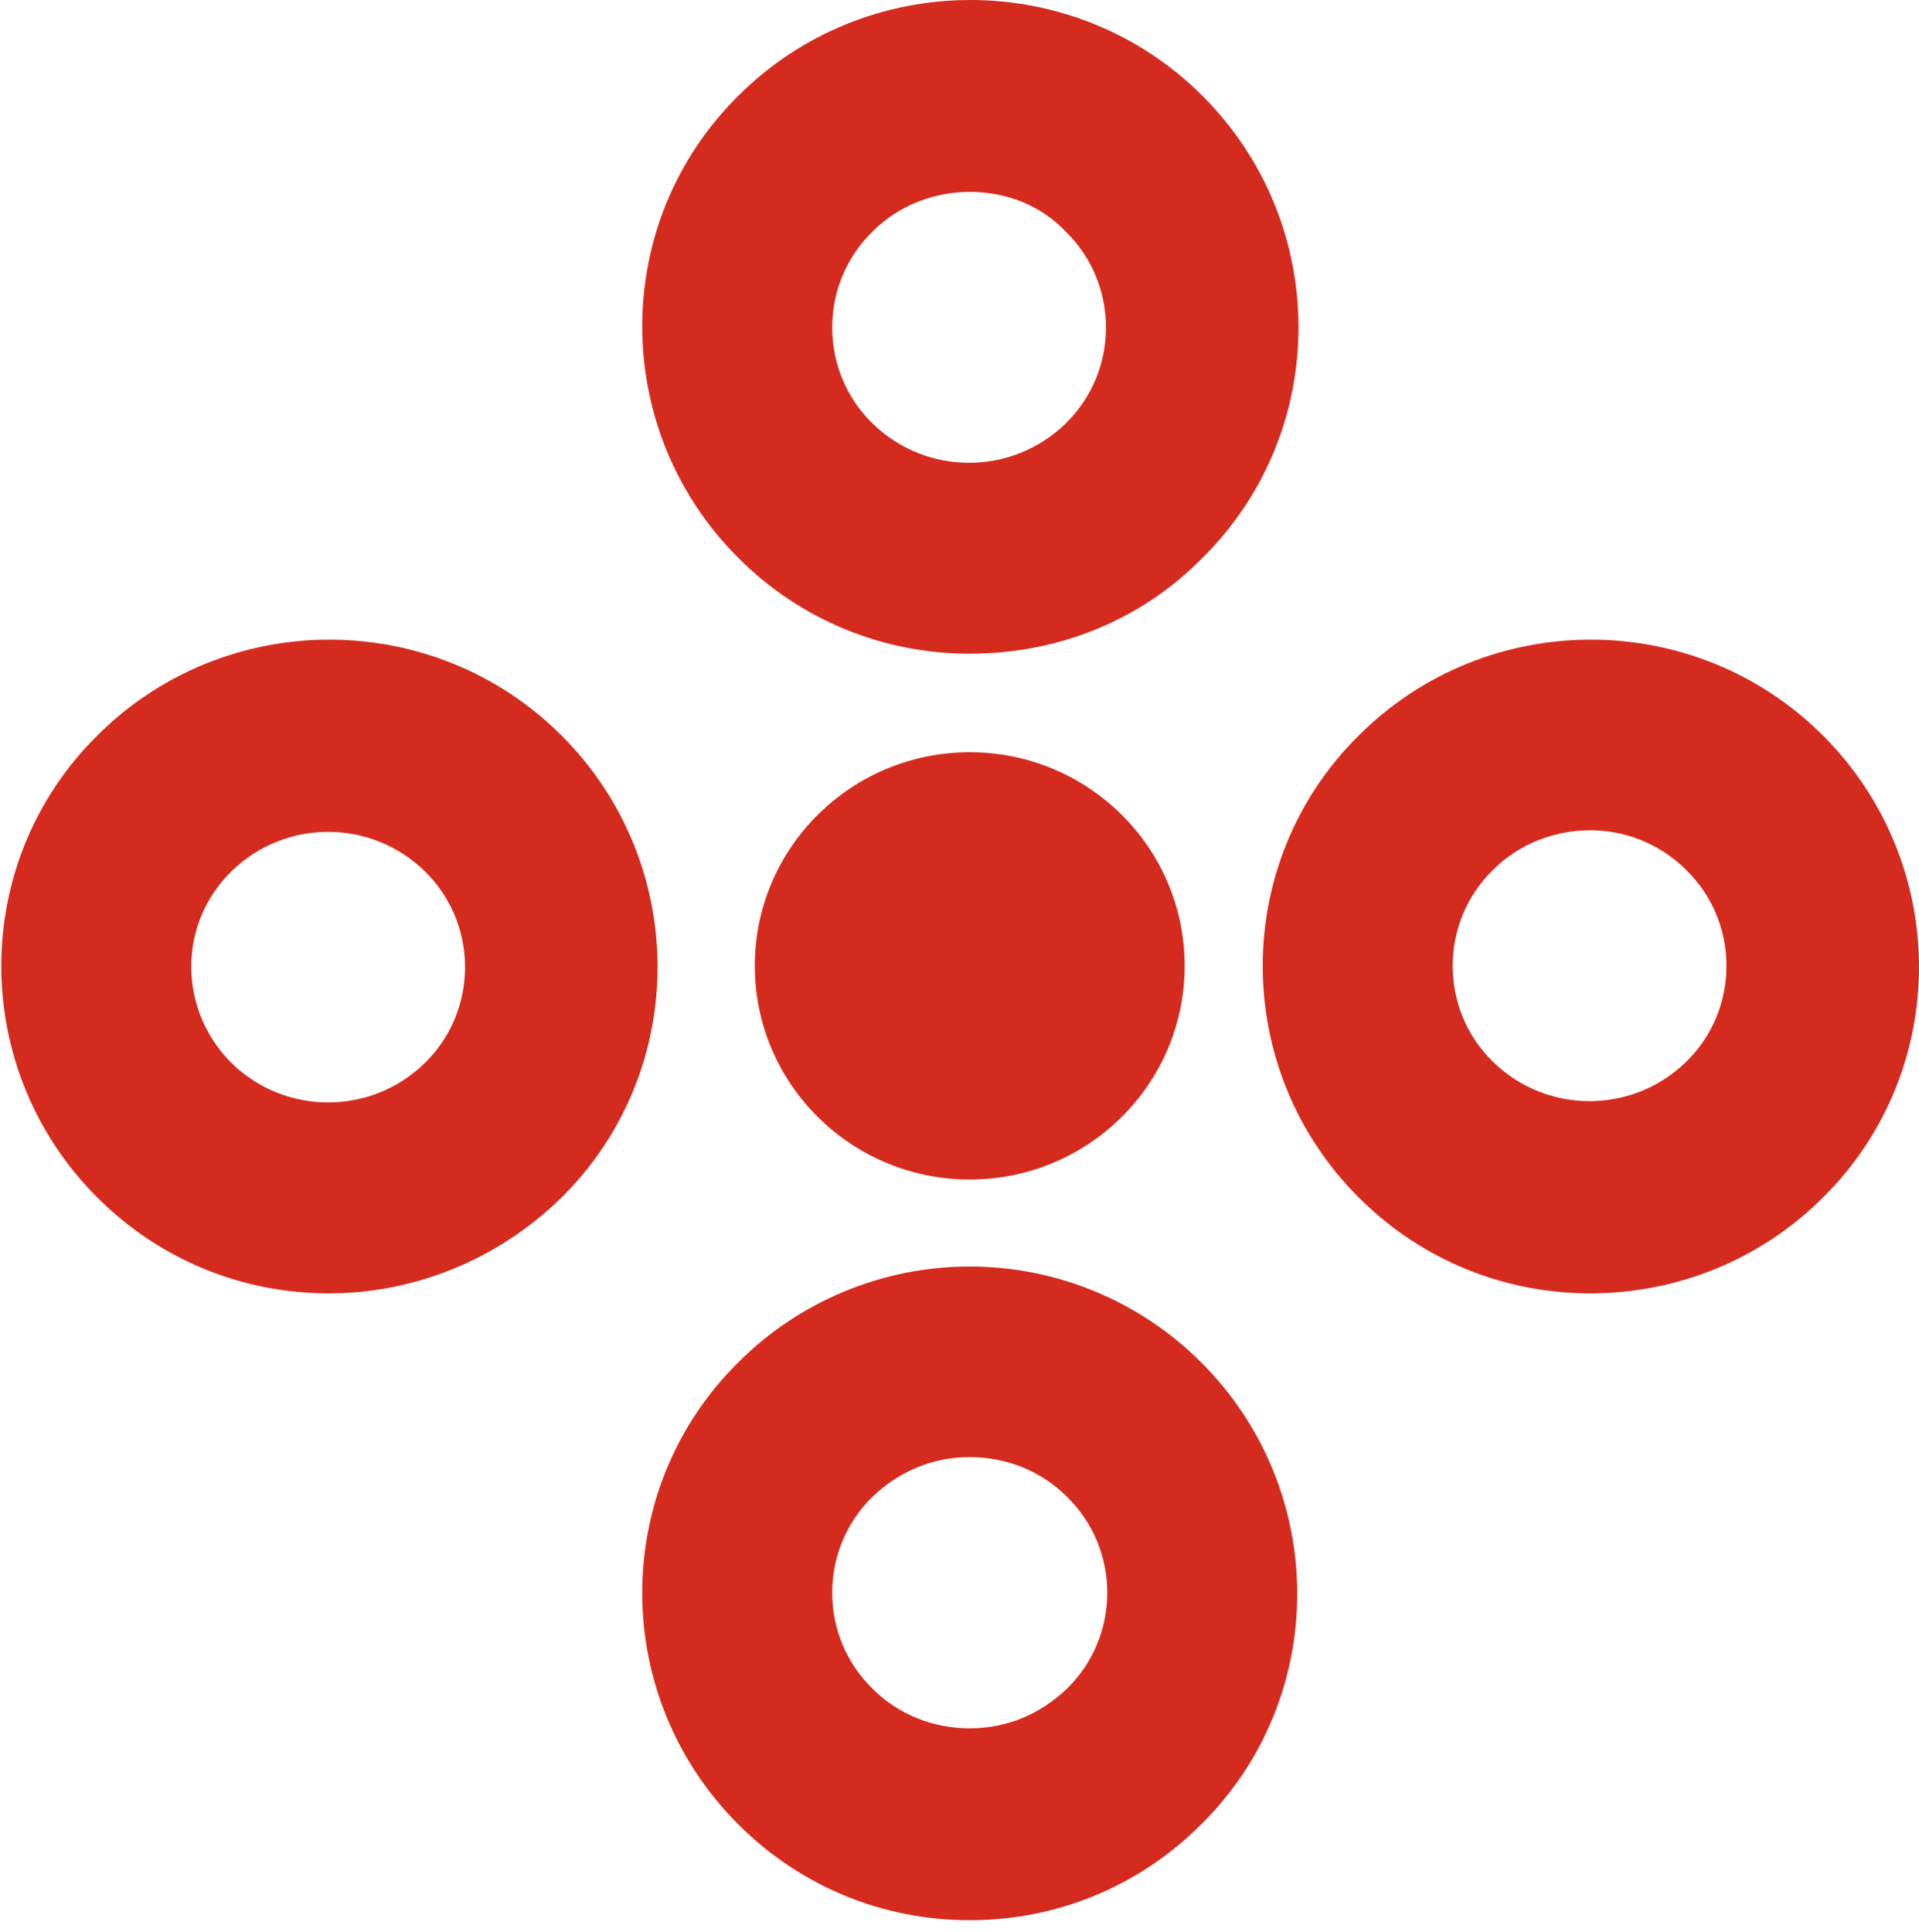
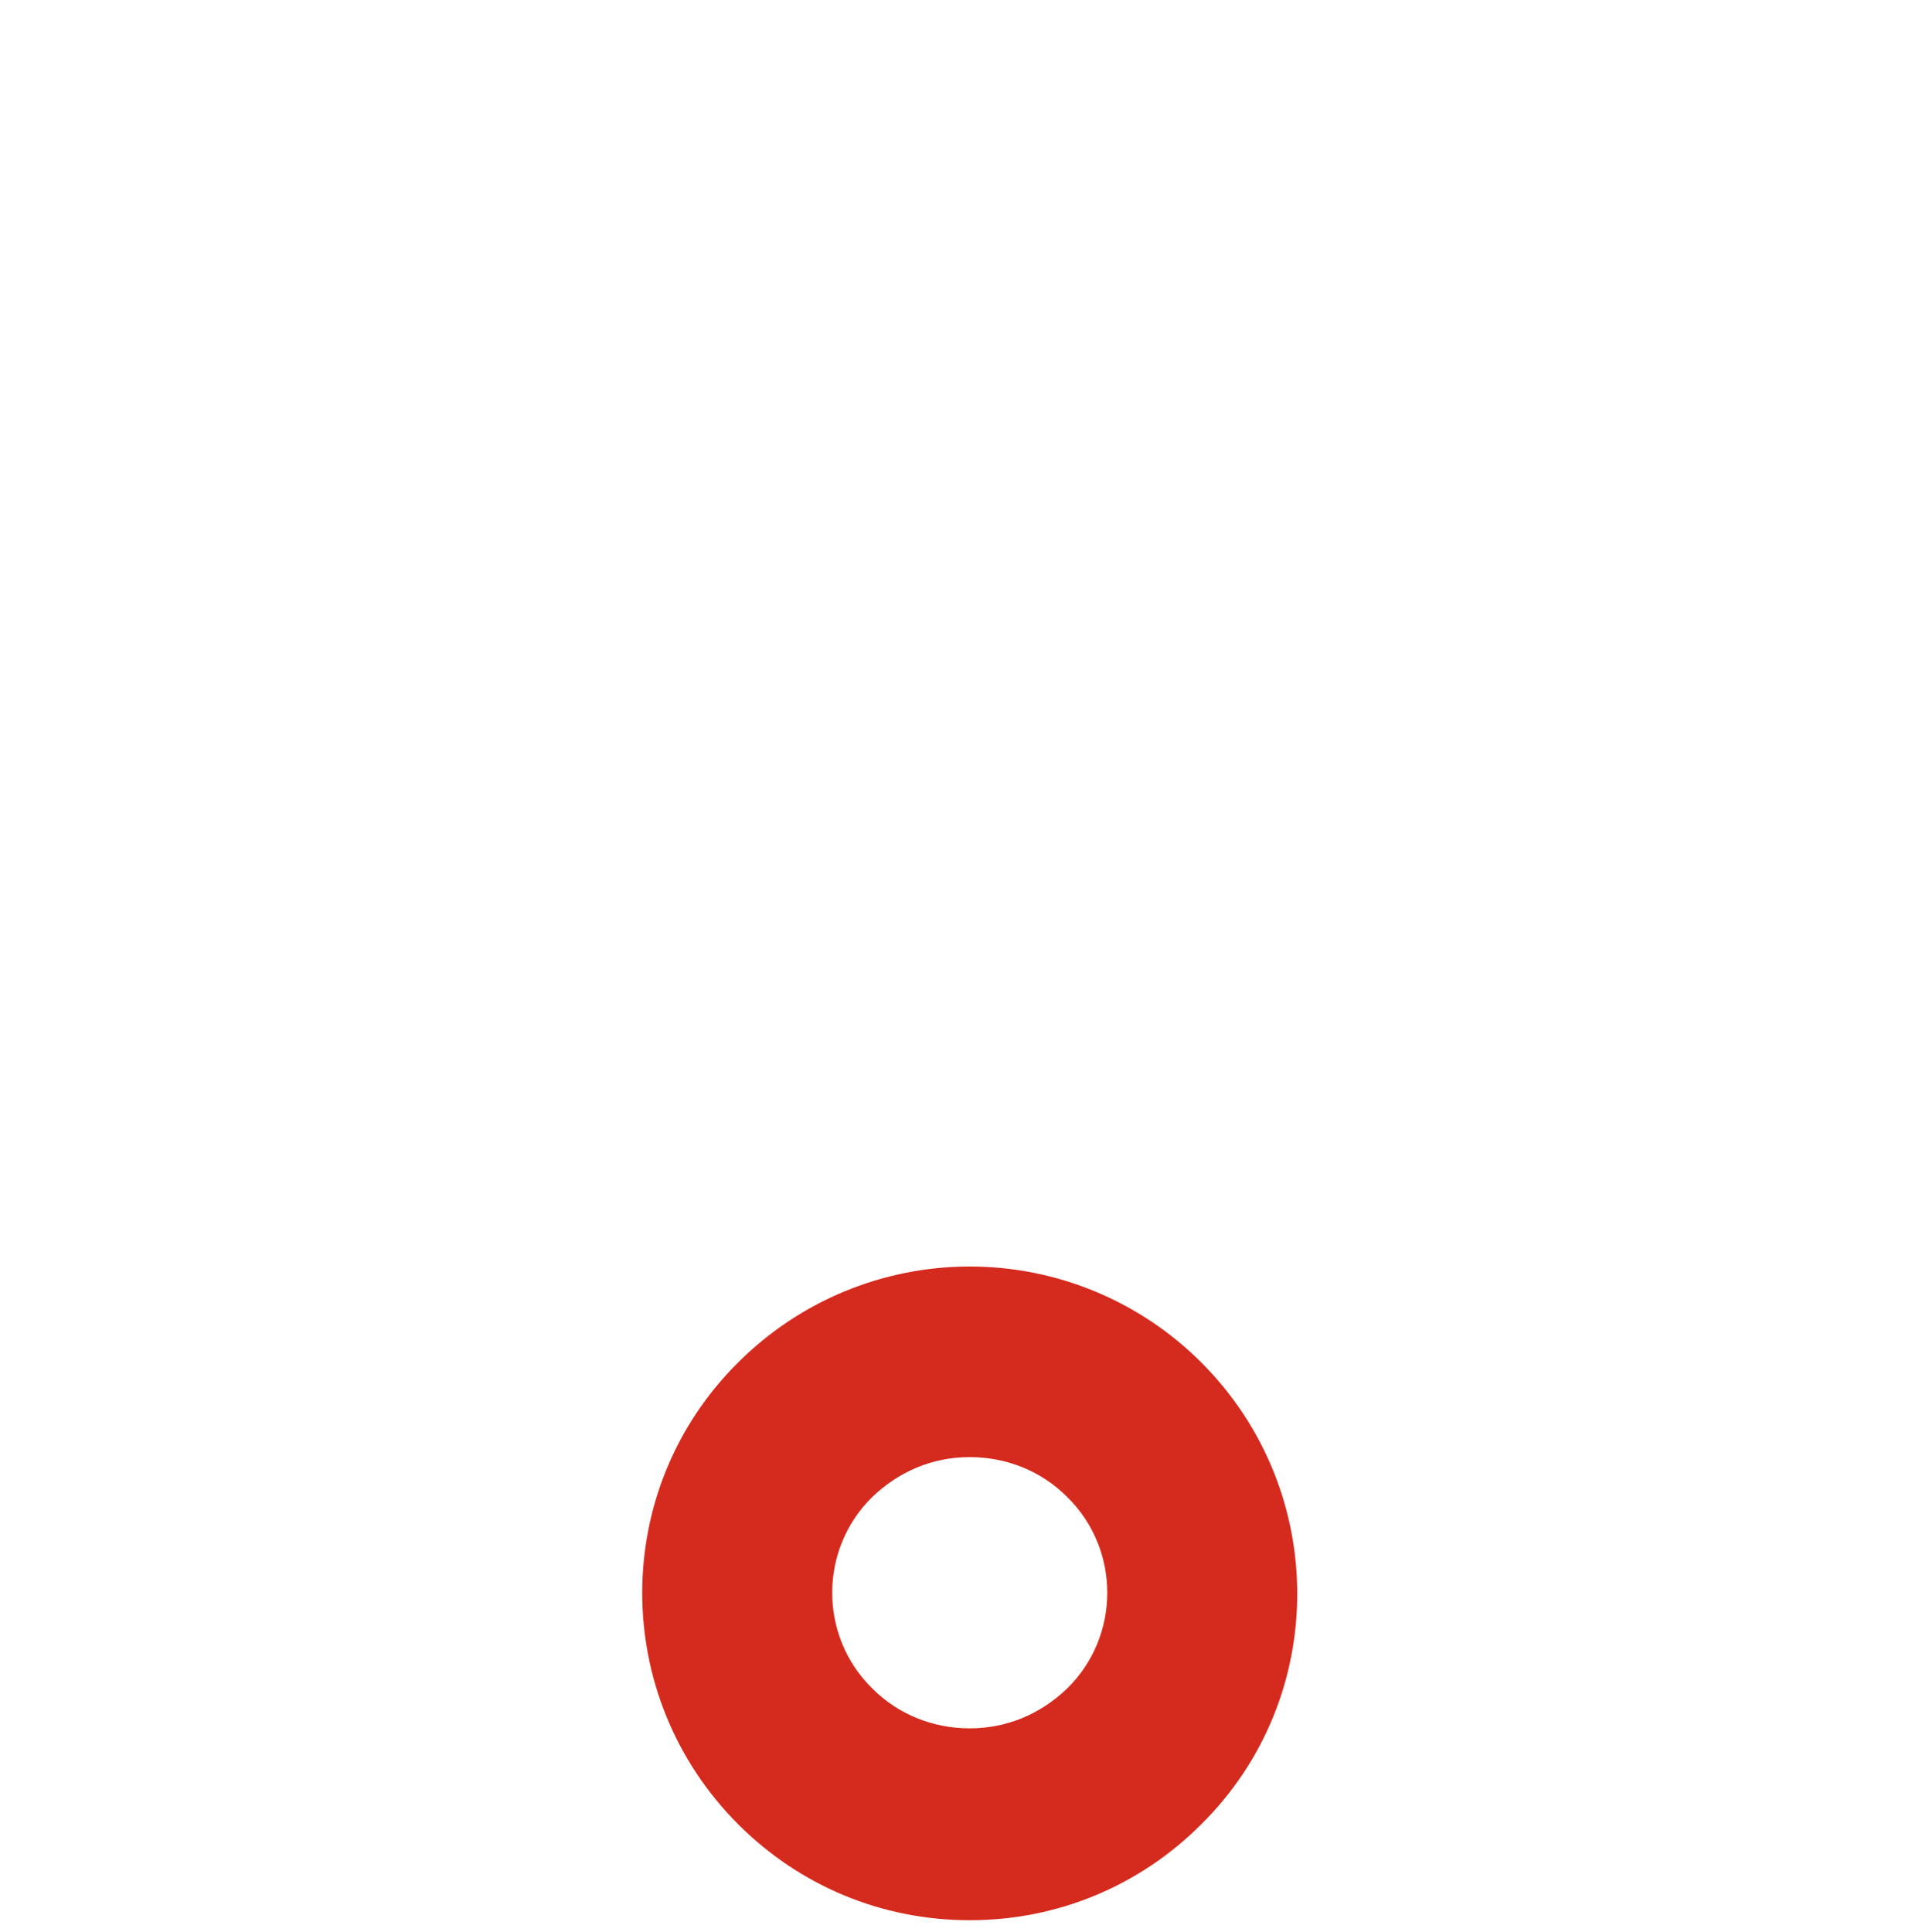
<svg xmlns="http://www.w3.org/2000/svg" width="150" height="151" viewBox="0 0 150 151" fill="none">
-   <path d="M75.8 92.2C85.078 92.2 92.6 84.723 92.6 75.5C92.6 66.277 85.078 58.8 75.8 58.8C66.522 58.8 59 66.277 59 75.5C59 84.723 66.522 92.2 75.8 92.2Z" fill="#D52B1E" />
-   <path d="M25.7 101.1C19.1 101.1 12.6 98.6 7.6 93.6C-2.4 83.6 -2.4 67.4 7.6 57.5C17.6 47.5 33.9 47.5 43.9 57.5C53.9 67.5 53.9 83.7 43.9 93.6C38.8 98.6 32.2 101.1 25.7 101.1ZM18.1 83.1C22.3 87.2 29 87.2 33.2 83.1C37.4 79 37.4 72.2 33.2 68.1C29 64 22.3 64 18.1 68.1C13.9 72.2 13.9 78.9 18.1 83.1Z" fill="#D52B1E" />
-   <path d="M75.8 51.1C69.2 51.1 62.7 48.6 57.7 43.6C47.7 33.6 47.7 17.4 57.7 7.5C67.7 -2.5 84 -2.5 94 7.5C104 17.5 104 33.7 94 43.6C89 48.7 82.4 51.1 75.8 51.1ZM75.8 15C73.1 15 70.3 16 68.2 18.1C64 22.2 64 29 68.2 33.1C72.4 37.2 79.1 37.2 83.3 33.1C87.5 29 87.5 22.2 83.3 18.1C81.3 16 78.6 15 75.8 15Z" fill="#D52B1E" />
  <path d="M75.8 150.1C68.9 150.1 62.5 147.4 57.7 142.6C47.7 132.6 47.7 116.4 57.7 106.5C62.5 101.7 69 99 75.8 99C82.6 99 89.1 101.7 93.9 106.5C103.9 116.5 103.9 132.7 93.9 142.6C89.1 147.4 82.7 150.1 75.8 150.1ZM75.8 113.9C72.9 113.9 70.3 115 68.2 117C64 121.1 64 127.9 68.2 132C70.2 134 72.9 135.1 75.8 135.1C78.7 135.1 81.3 134 83.4 132C87.6 127.9 87.6 121.1 83.4 117C81.4 115 78.7 113.9 75.8 113.9Z" fill="#D52B1E" />
-   <path d="M124.3 101.1C117.7 101.1 111.2 98.6 106.2 93.6C96.2 83.6 96.2 67.4 106.2 57.5C116.2 47.5 132.5 47.5 142.5 57.5C152.5 67.5 152.5 83.7 142.5 93.6C137.5 98.6 130.9 101.1 124.3 101.1ZM124.3 64.9C121.6 64.9 118.8 65.9 116.7 68C112.5 72.1 112.5 78.9 116.7 83C120.9 87.1 127.6 87.1 131.8 83C136 78.9 136 72.1 131.8 68C129.8 66 127.1 64.9 124.3 64.9Z" fill="#D52B1E" />
</svg>